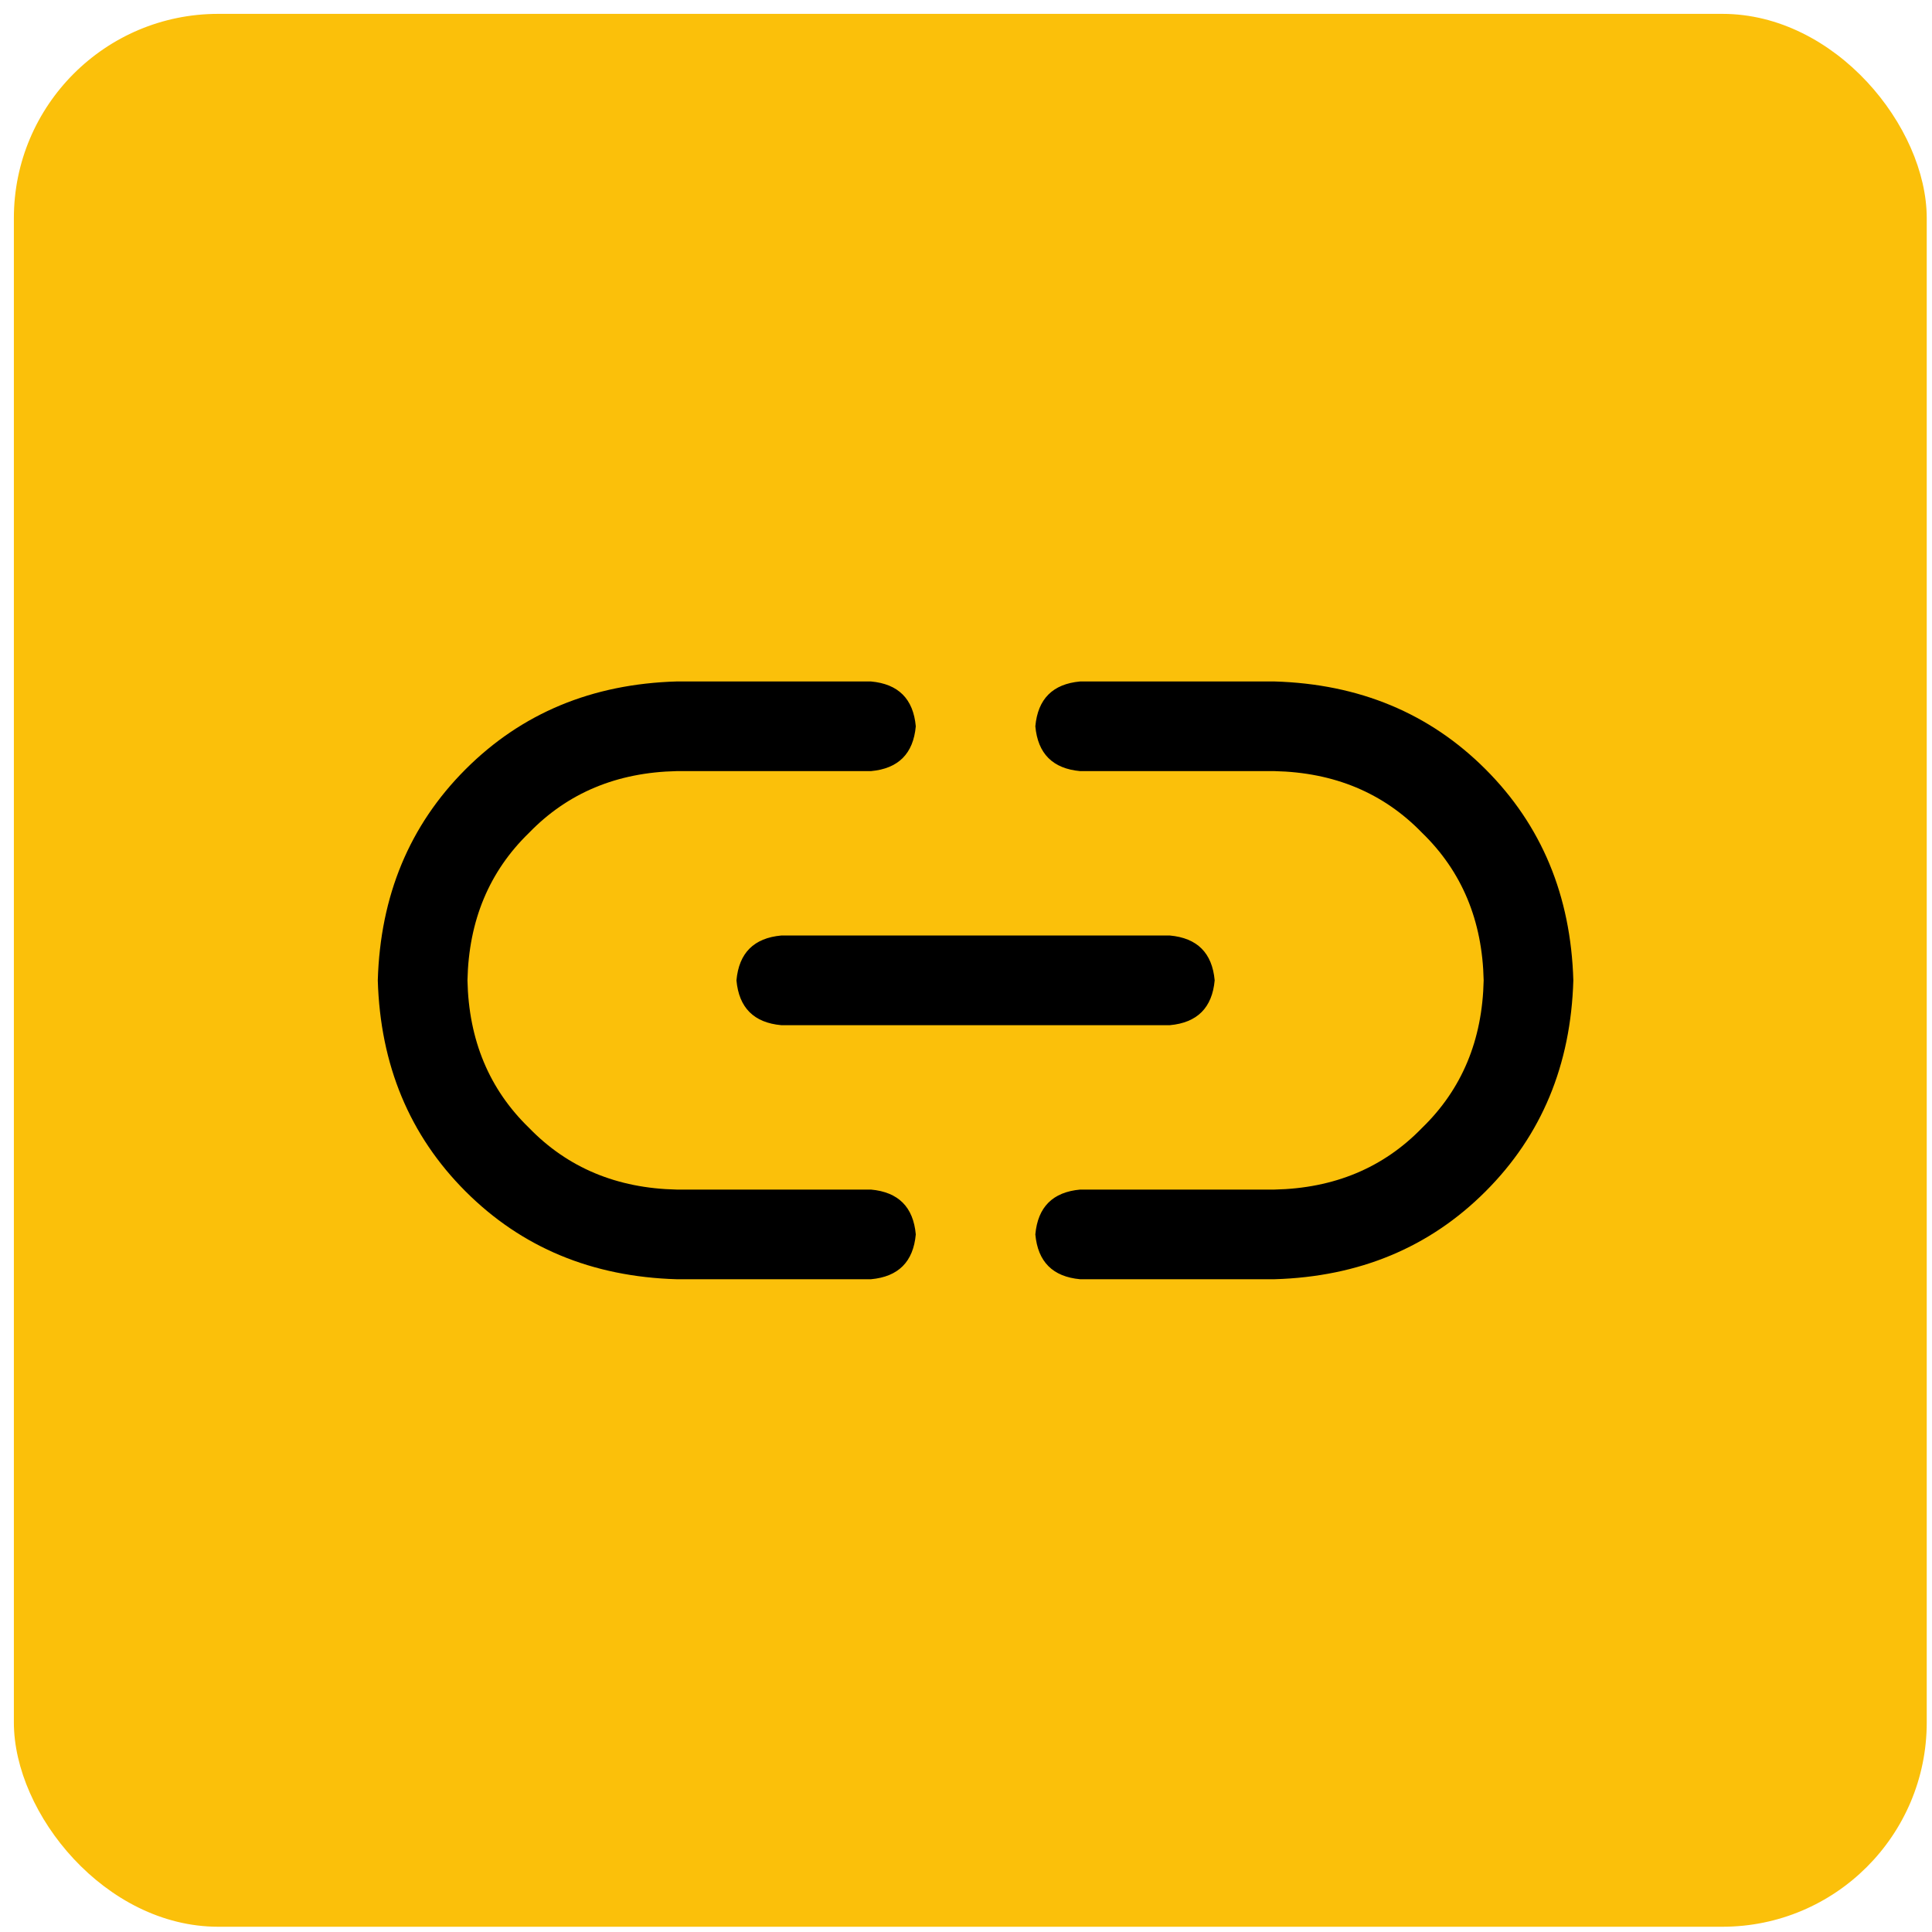
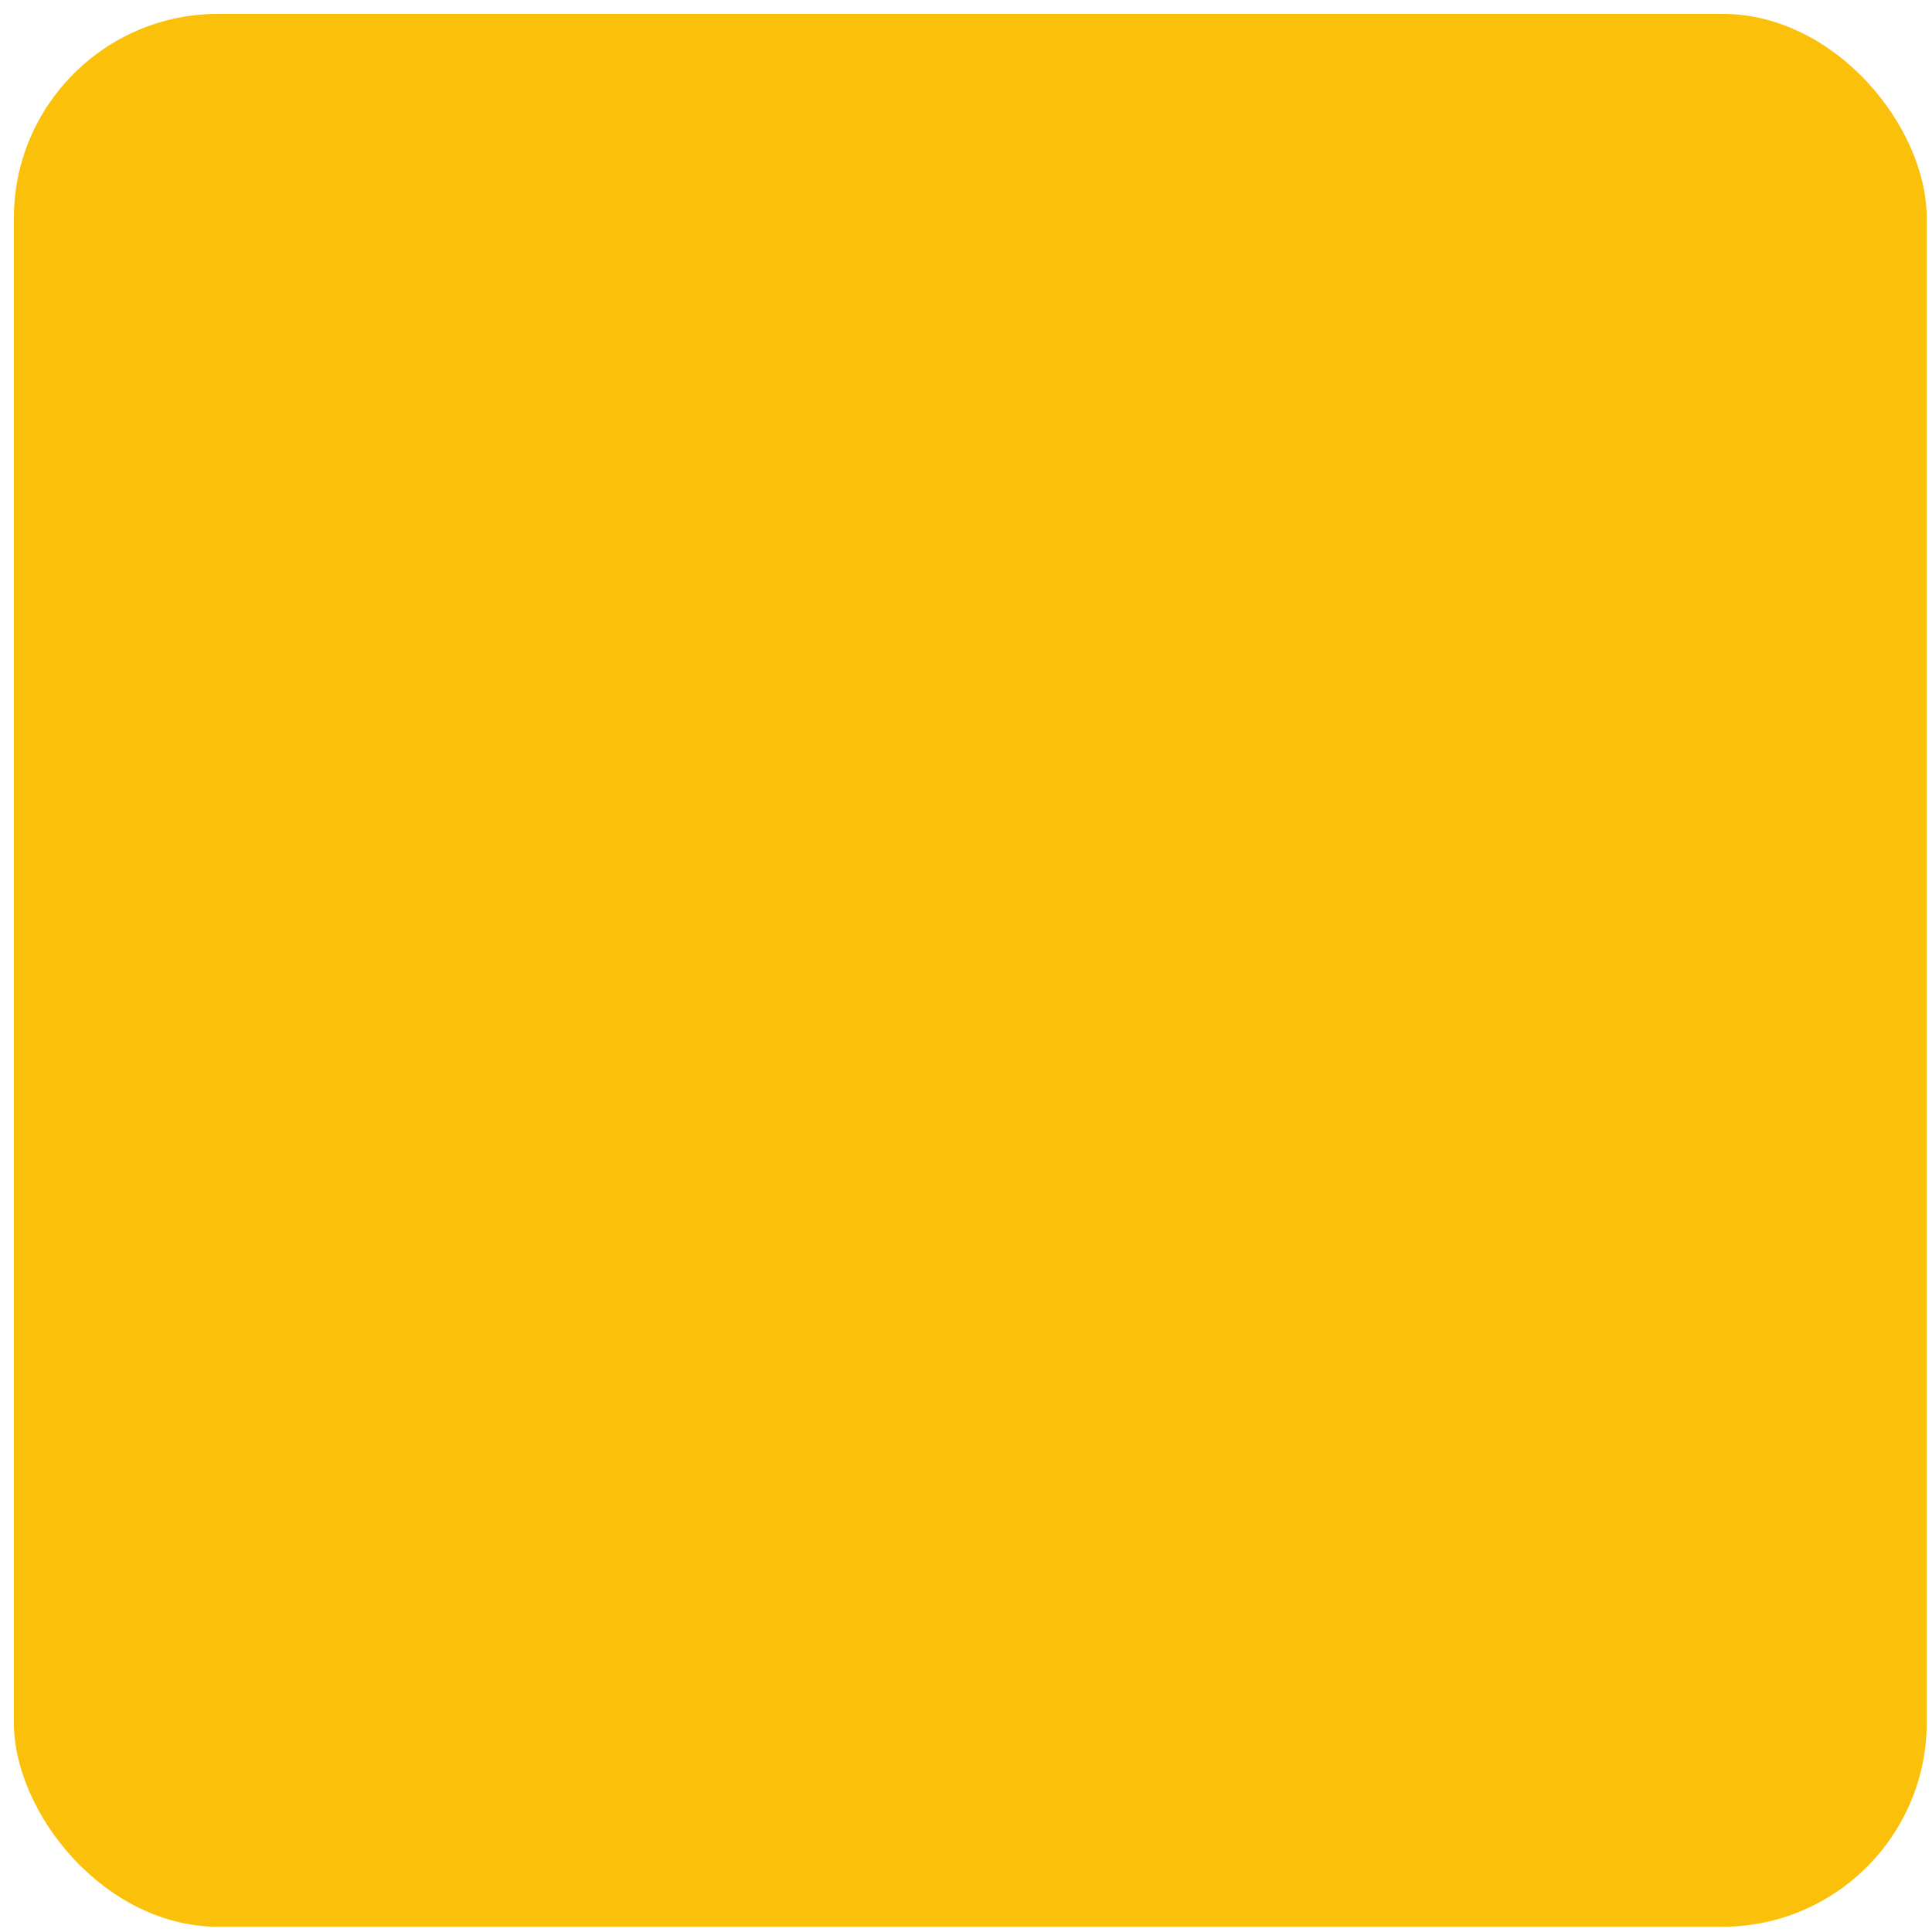
<svg xmlns="http://www.w3.org/2000/svg" width="101" height="101" viewBox="0 0 101 101" fill="none">
  <rect x="0.725" y="0.725" width="100" height="100" rx="10.681" fill="#FBC00A" />
-   <path d="M66.625 35.625C71.052 35.755 74.731 37.285 77.66 40.215C80.59 43.145 82.12 46.823 82.25 51.25C82.12 55.677 80.59 59.355 77.66 62.285C74.731 65.215 71.052 66.745 66.625 66.875H56.469C55.036 66.745 54.255 65.963 54.125 64.531C54.255 63.099 55.036 62.318 56.469 62.188H66.625C69.75 62.122 72.322 61.048 74.34 58.965C76.423 56.947 77.497 54.375 77.562 51.25C77.497 48.125 76.423 45.553 74.34 43.535C72.322 41.452 69.75 40.378 66.625 40.312H56.469C55.036 40.182 54.255 39.401 54.125 37.969C54.255 36.536 55.036 35.755 56.469 35.625H66.625ZM45.531 62.188C46.964 62.318 47.745 63.099 47.875 64.531C47.745 65.963 46.964 66.745 45.531 66.875H35.375C30.948 66.745 27.27 65.215 24.34 62.285C21.41 59.355 19.88 55.677 19.75 51.25C19.88 46.823 21.41 43.145 24.34 40.215C27.27 37.285 30.948 35.755 35.375 35.625H45.531C46.964 35.755 47.745 36.536 47.875 37.969C47.745 39.401 46.964 40.182 45.531 40.312H35.375C32.25 40.378 29.678 41.452 27.66 43.535C25.577 45.553 24.503 48.125 24.438 51.25C24.503 54.375 25.577 56.947 27.66 58.965C29.678 61.048 32.25 62.122 35.375 62.188H45.531ZM38.5 51.25C38.63 49.818 39.411 49.036 40.844 48.906H61.156C62.589 49.036 63.37 49.818 63.5 51.25C63.37 52.682 62.589 53.464 61.156 53.594H40.844C39.411 53.464 38.63 52.682 38.5 51.25Z" fill="black" />
</svg>